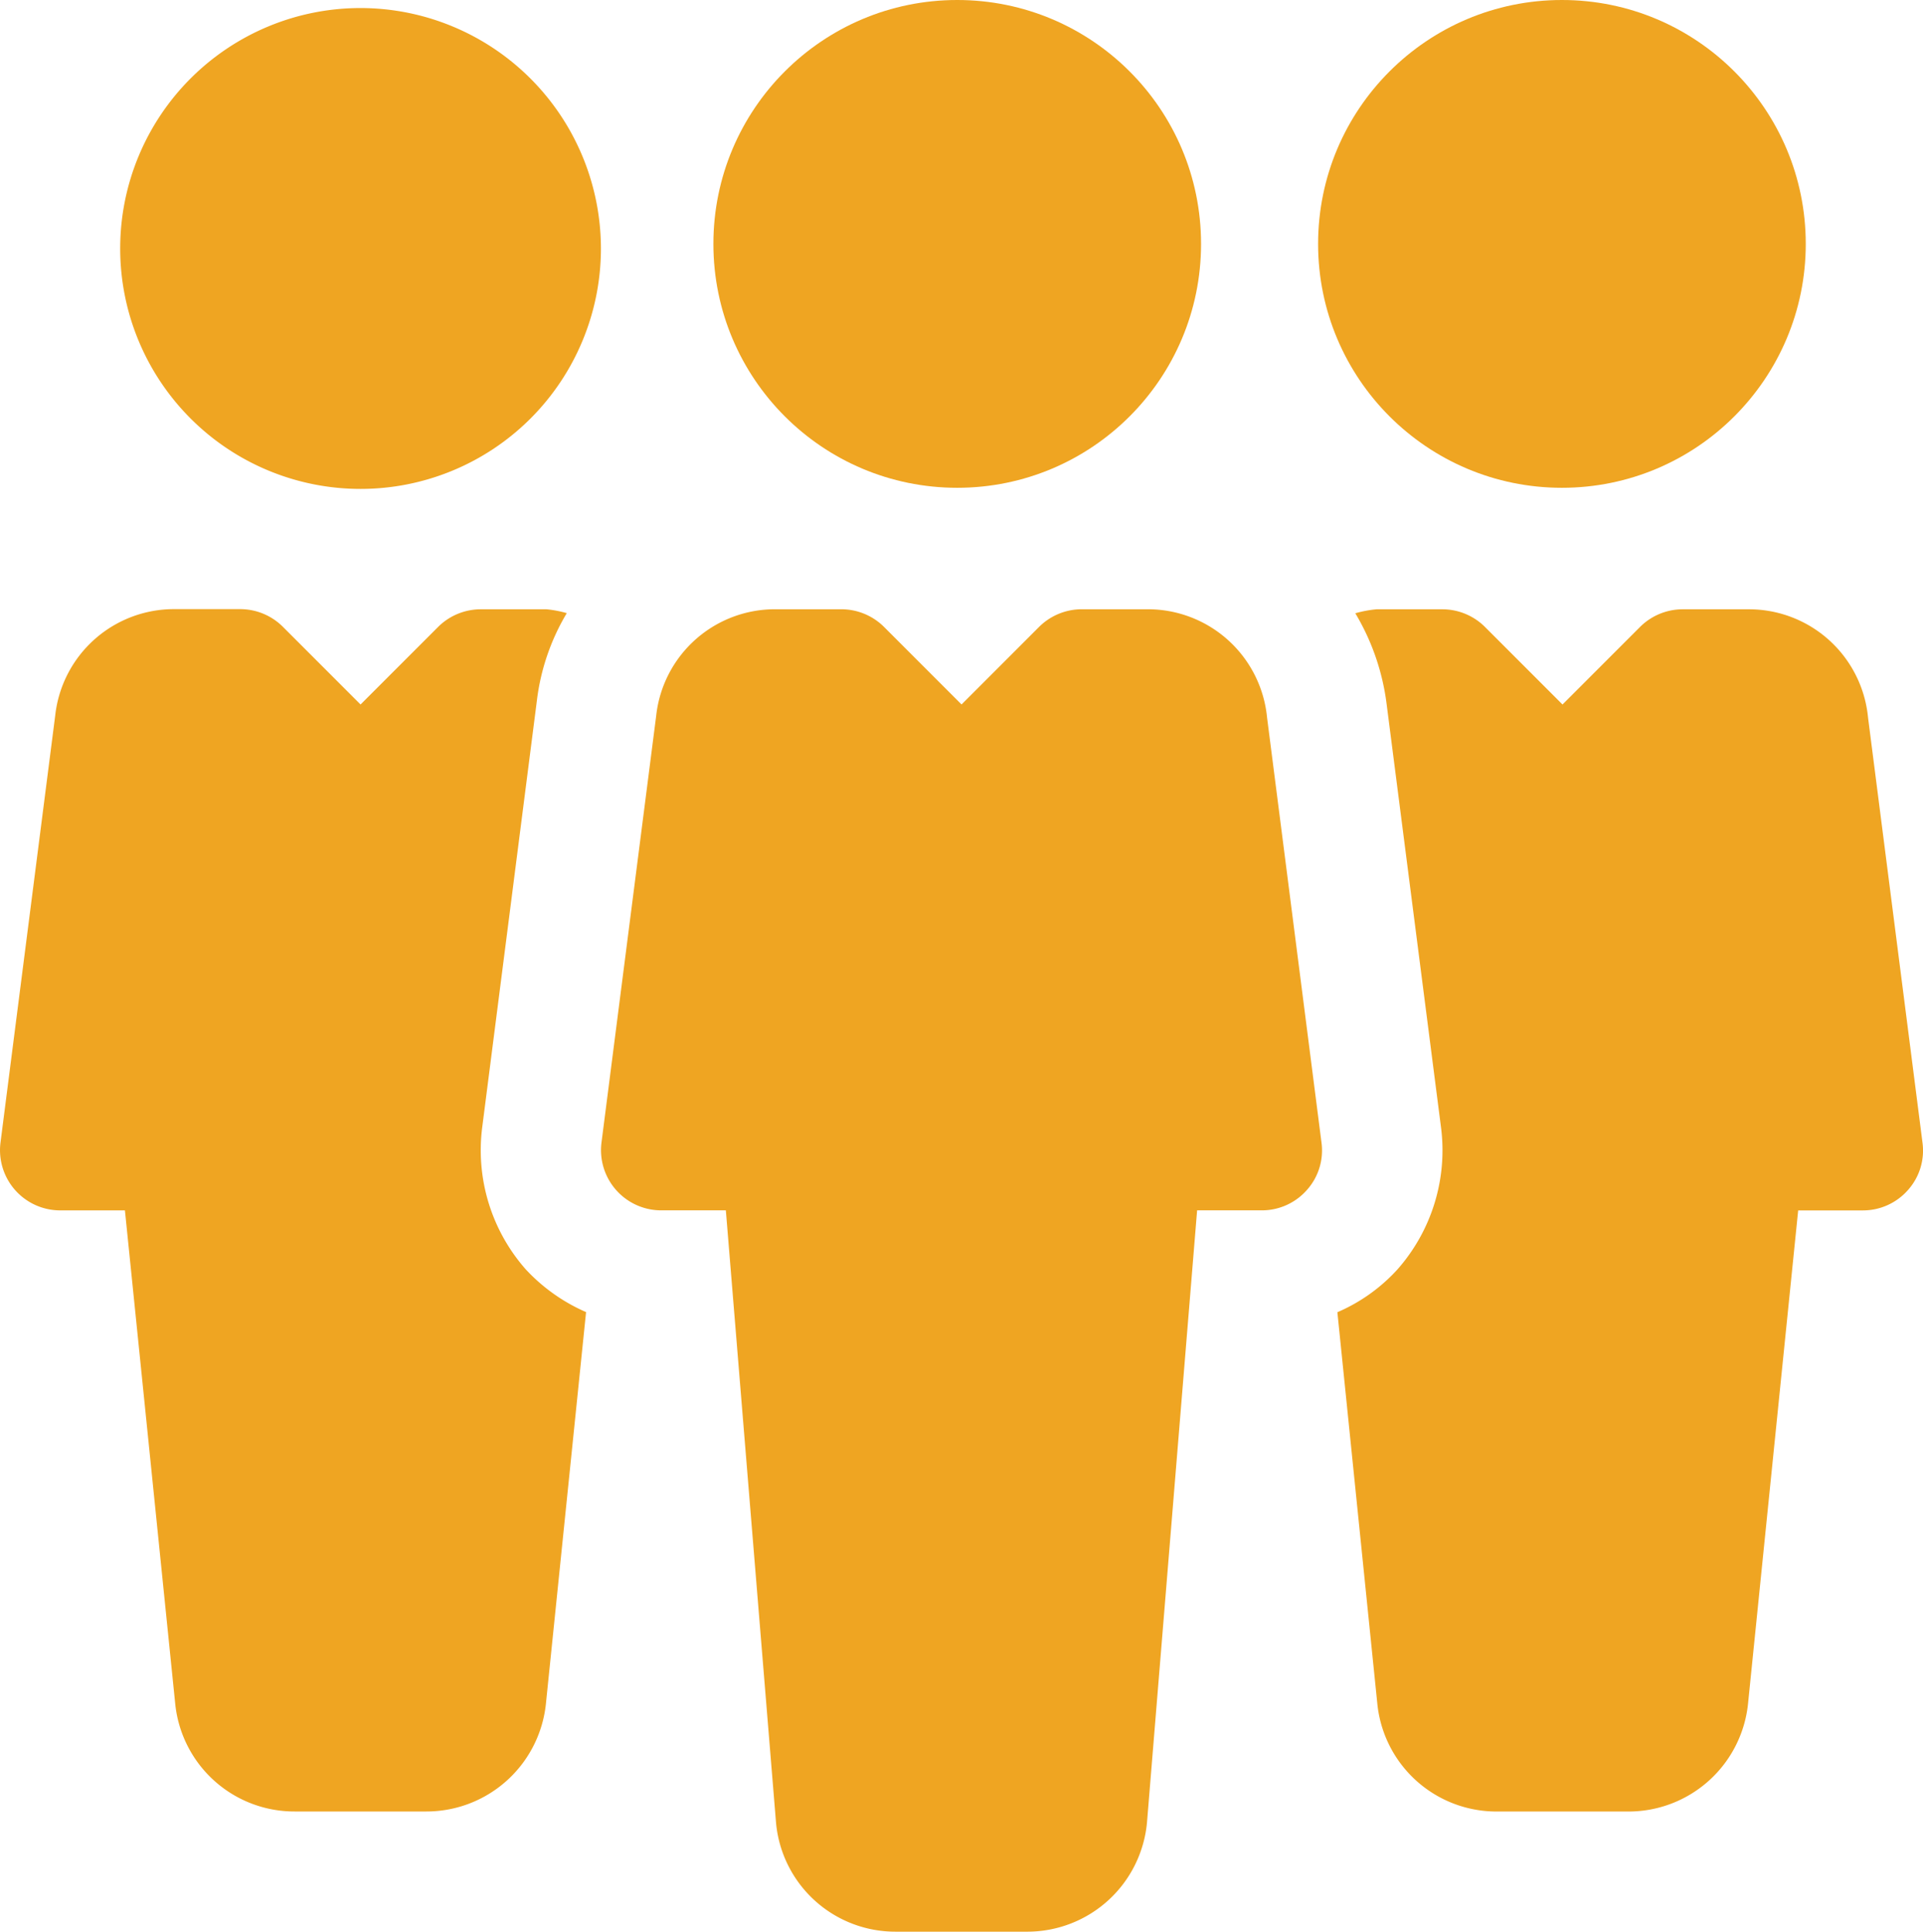
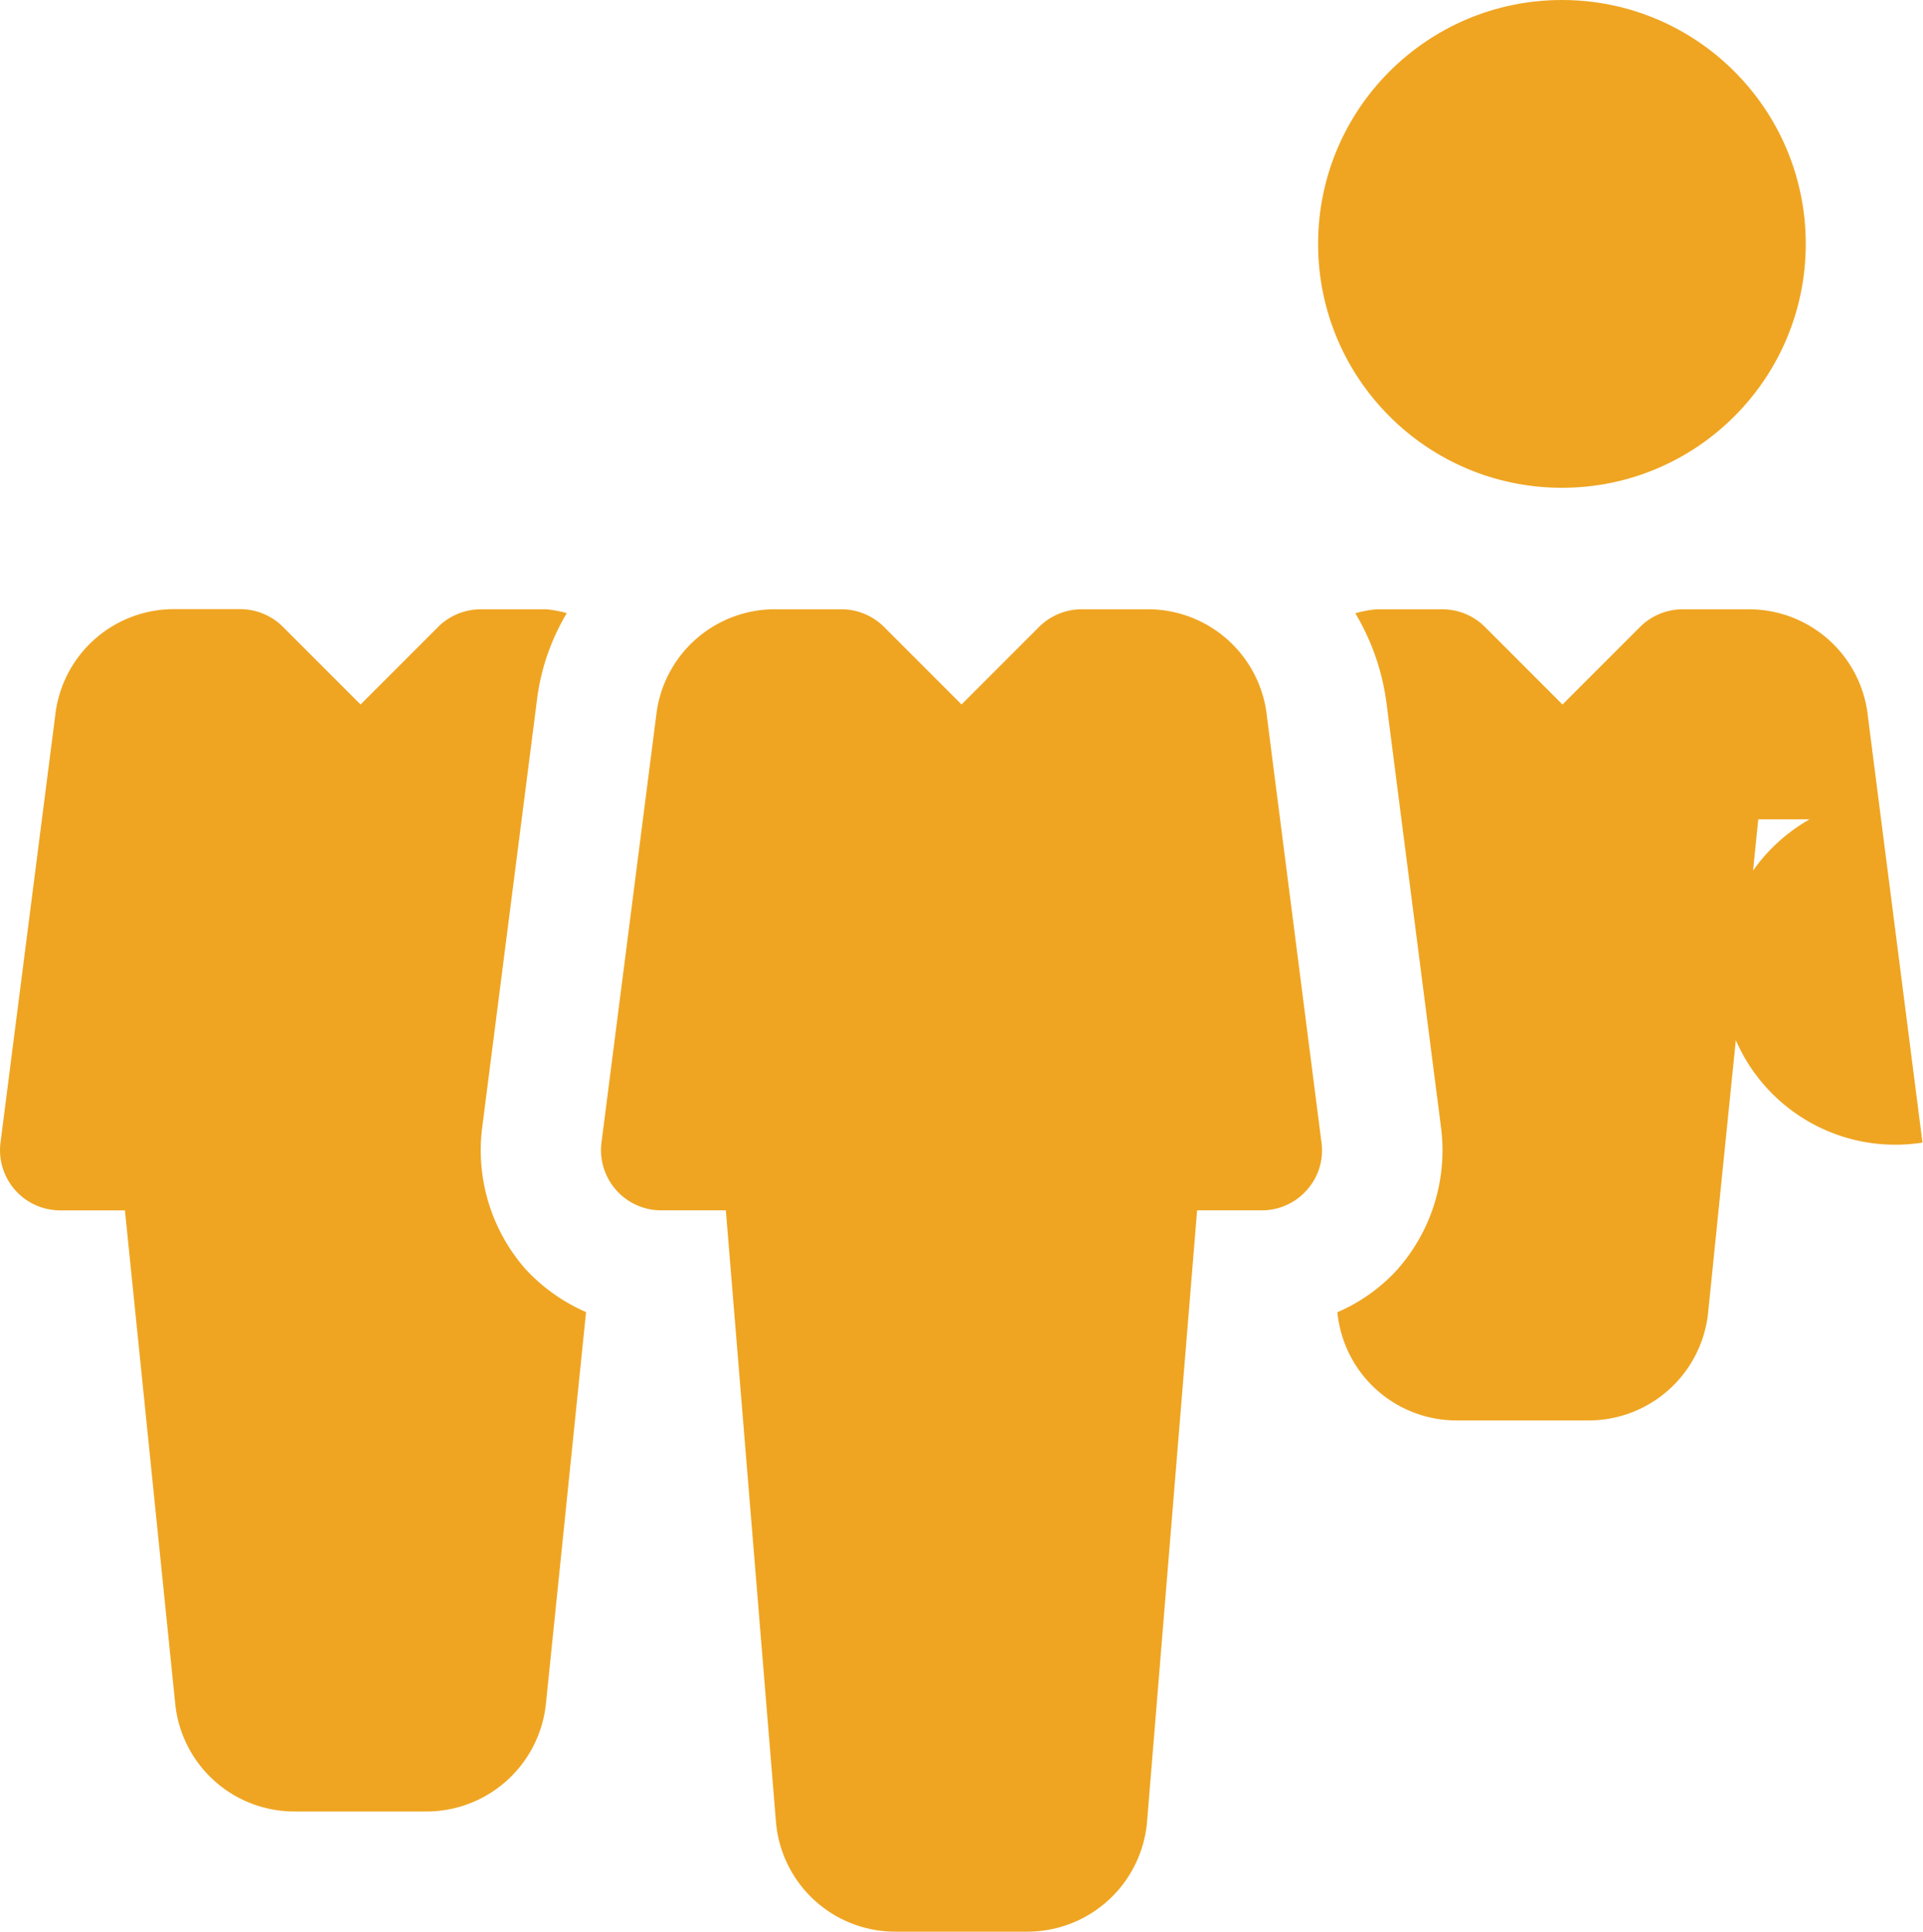
<svg xmlns="http://www.w3.org/2000/svg" width="60.049" height="60.305" viewBox="0 0 60.049 60.305">
  <g id="people" transform="translate(0.001 0.416)">
    <g id="Group_92" data-name="Group 92" transform="translate(22.276 -0.416)">
      <g id="Group_91" data-name="Group 91" transform="translate(0)">
-         <circle id="Ellipse_24" data-name="Ellipse 24" cx="7.614" cy="7.614" r="7.614" fill="#efa522" />
-       </g>
+         </g>
    </g>
    <g id="Group_94" data-name="Group 94" transform="translate(18.765 18.605)">
      <g id="Group_93" data-name="Group 93">
        <path id="Path_23" data-name="Path 23" d="M182.5,176.653l-1.7-13.271a3.739,3.739,0,0,0-3.73-3.378h-2.057a1.89,1.89,0,0,0-1.329.548l-2.424,2.424-2.424-2.424a1.89,1.89,0,0,0-1.329-.548h-2.053a3.73,3.73,0,0,0-3.73,3.329l-1.708,13.323a1.88,1.88,0,0,0,1.861,2.113H163.9l1.569,19.14a3.74,3.74,0,0,0,3.734,3.378h4.11a3.752,3.752,0,0,0,3.738-3.411l1.565-19.107h2.023a1.872,1.872,0,0,0,1.407-.638A1.848,1.848,0,0,0,182.5,176.653Z" transform="translate(-160 -160.005)" fill="#efa522" />
      </g>
    </g>
    <g id="Group_96" data-name="Group 96" transform="translate(41.159 -0.416)">
      <g id="Group_95" data-name="Group 95" transform="translate(0)">
        <circle id="Ellipse_25" data-name="Ellipse 25" cx="7.614" cy="7.614" r="7.614" fill="#efa522" />
      </g>
    </g>
    <g id="Group_98" data-name="Group 98" transform="translate(3.752 -0.16)">
      <g id="Group_97" data-name="Group 97" transform="translate(0 0)">
-         <path id="Path_24" data-name="Path 24" d="M39.505,0a7.506,7.506,0,1,0,7.506,7.506A7.514,7.514,0,0,0,39.505,0Z" transform="translate(-31.999 -0.005)" fill="#efa522" />
-       </g>
+         </g>
    </g>
    <g id="Group_100" data-name="Group 100" transform="translate(41.759 18.605)">
      <g id="Group_99" data-name="Group 99">
-         <path id="Path_25" data-name="Path 25" d="M374.336,176.653l-1.7-13.267a3.736,3.736,0,0,0-3.731-3.381h-2.057a1.89,1.89,0,0,0-1.329.548l-2.424,2.424-2.424-2.424a1.888,1.888,0,0,0-1.325-.548h-2.057a3.577,3.577,0,0,0-.664.124,7.3,7.3,0,0,1,.976,2.822l1.7,13.226a5.616,5.616,0,0,1-1.374,4.451,5.44,5.44,0,0,1-1.862,1.321l1.246,12.209a3.739,3.739,0,0,0,3.734,3.378h4.11a3.752,3.752,0,0,0,3.738-3.411l1.561-15.354h2.023a1.872,1.872,0,0,0,1.407-.638A1.849,1.849,0,0,0,374.336,176.653Z" transform="translate(-356.063 -160.005)" fill="#efa522" />
+         <path id="Path_25" data-name="Path 25" d="M374.336,176.653l-1.7-13.267a3.736,3.736,0,0,0-3.731-3.381h-2.057a1.89,1.89,0,0,0-1.329.548l-2.424,2.424-2.424-2.424a1.888,1.888,0,0,0-1.325-.548h-2.057a3.577,3.577,0,0,0-.664.124,7.3,7.3,0,0,1,.976,2.822l1.7,13.226a5.616,5.616,0,0,1-1.374,4.451,5.44,5.44,0,0,1-1.862,1.321a3.739,3.739,0,0,0,3.734,3.378h4.11a3.752,3.752,0,0,0,3.738-3.411l1.561-15.354h2.023a1.872,1.872,0,0,0,1.407-.638A1.849,1.849,0,0,0,374.336,176.653Z" transform="translate(-356.063 -160.005)" fill="#efa522" />
      </g>
    </g>
    <g id="Group_102" data-name="Group 102" transform="translate(-0.001 18.605)">
      <g id="Group_101" data-name="Group 101" transform="translate(0)">
        <path id="Path_26" data-name="Path 26" d="M16.415,180.609a5.621,5.621,0,0,1-1.359-4.425l1.708-13.327a6.938,6.938,0,0,1,.934-2.732,3.53,3.53,0,0,0-.631-.12H15.011a1.89,1.89,0,0,0-1.329.548l-2.424,2.424-2.424-2.424A1.888,1.888,0,0,0,7.509,160H5.452a3.73,3.73,0,0,0-3.73,3.329L.014,176.657a1.88,1.88,0,0,0,1.861,2.113H3.9l1.569,15.387a3.74,3.74,0,0,0,3.734,3.378h4.11a3.752,3.752,0,0,0,3.738-3.411L18.3,181.945A5.628,5.628,0,0,1,16.415,180.609Z" transform="translate(0.001 -160.005)" fill="#efa522" />
      </g>
    </g>
  </g>
</svg>